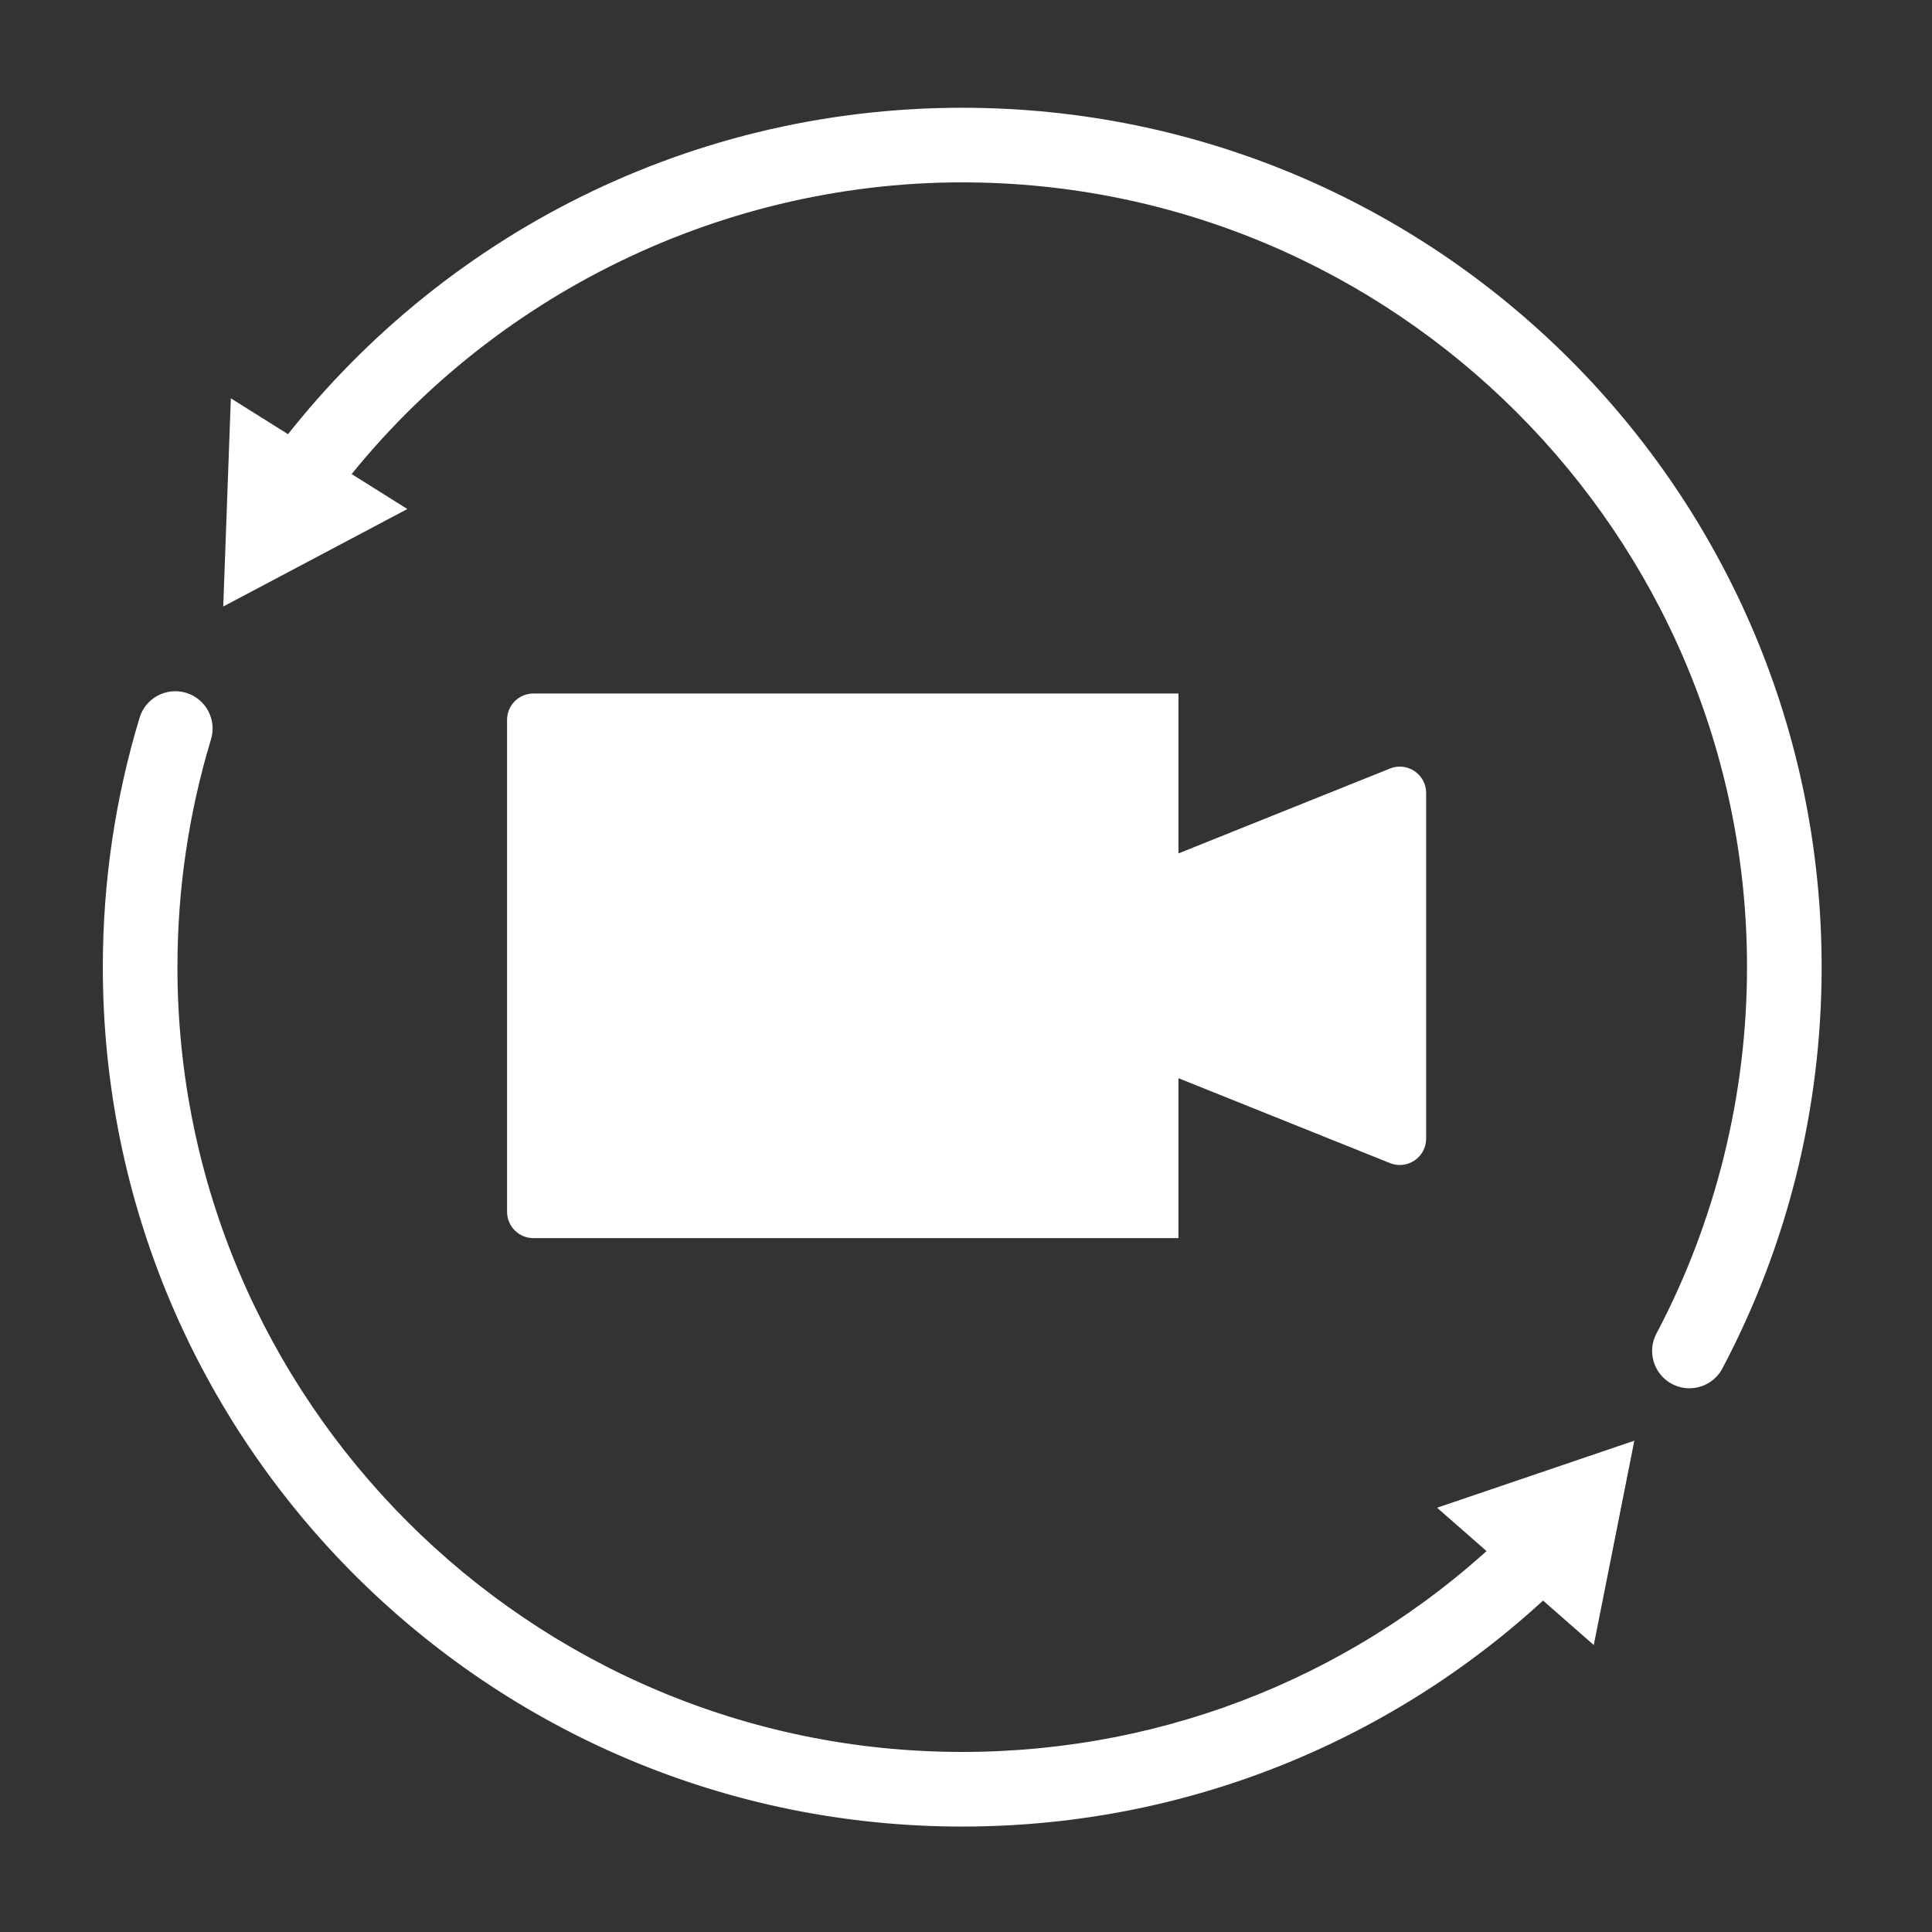
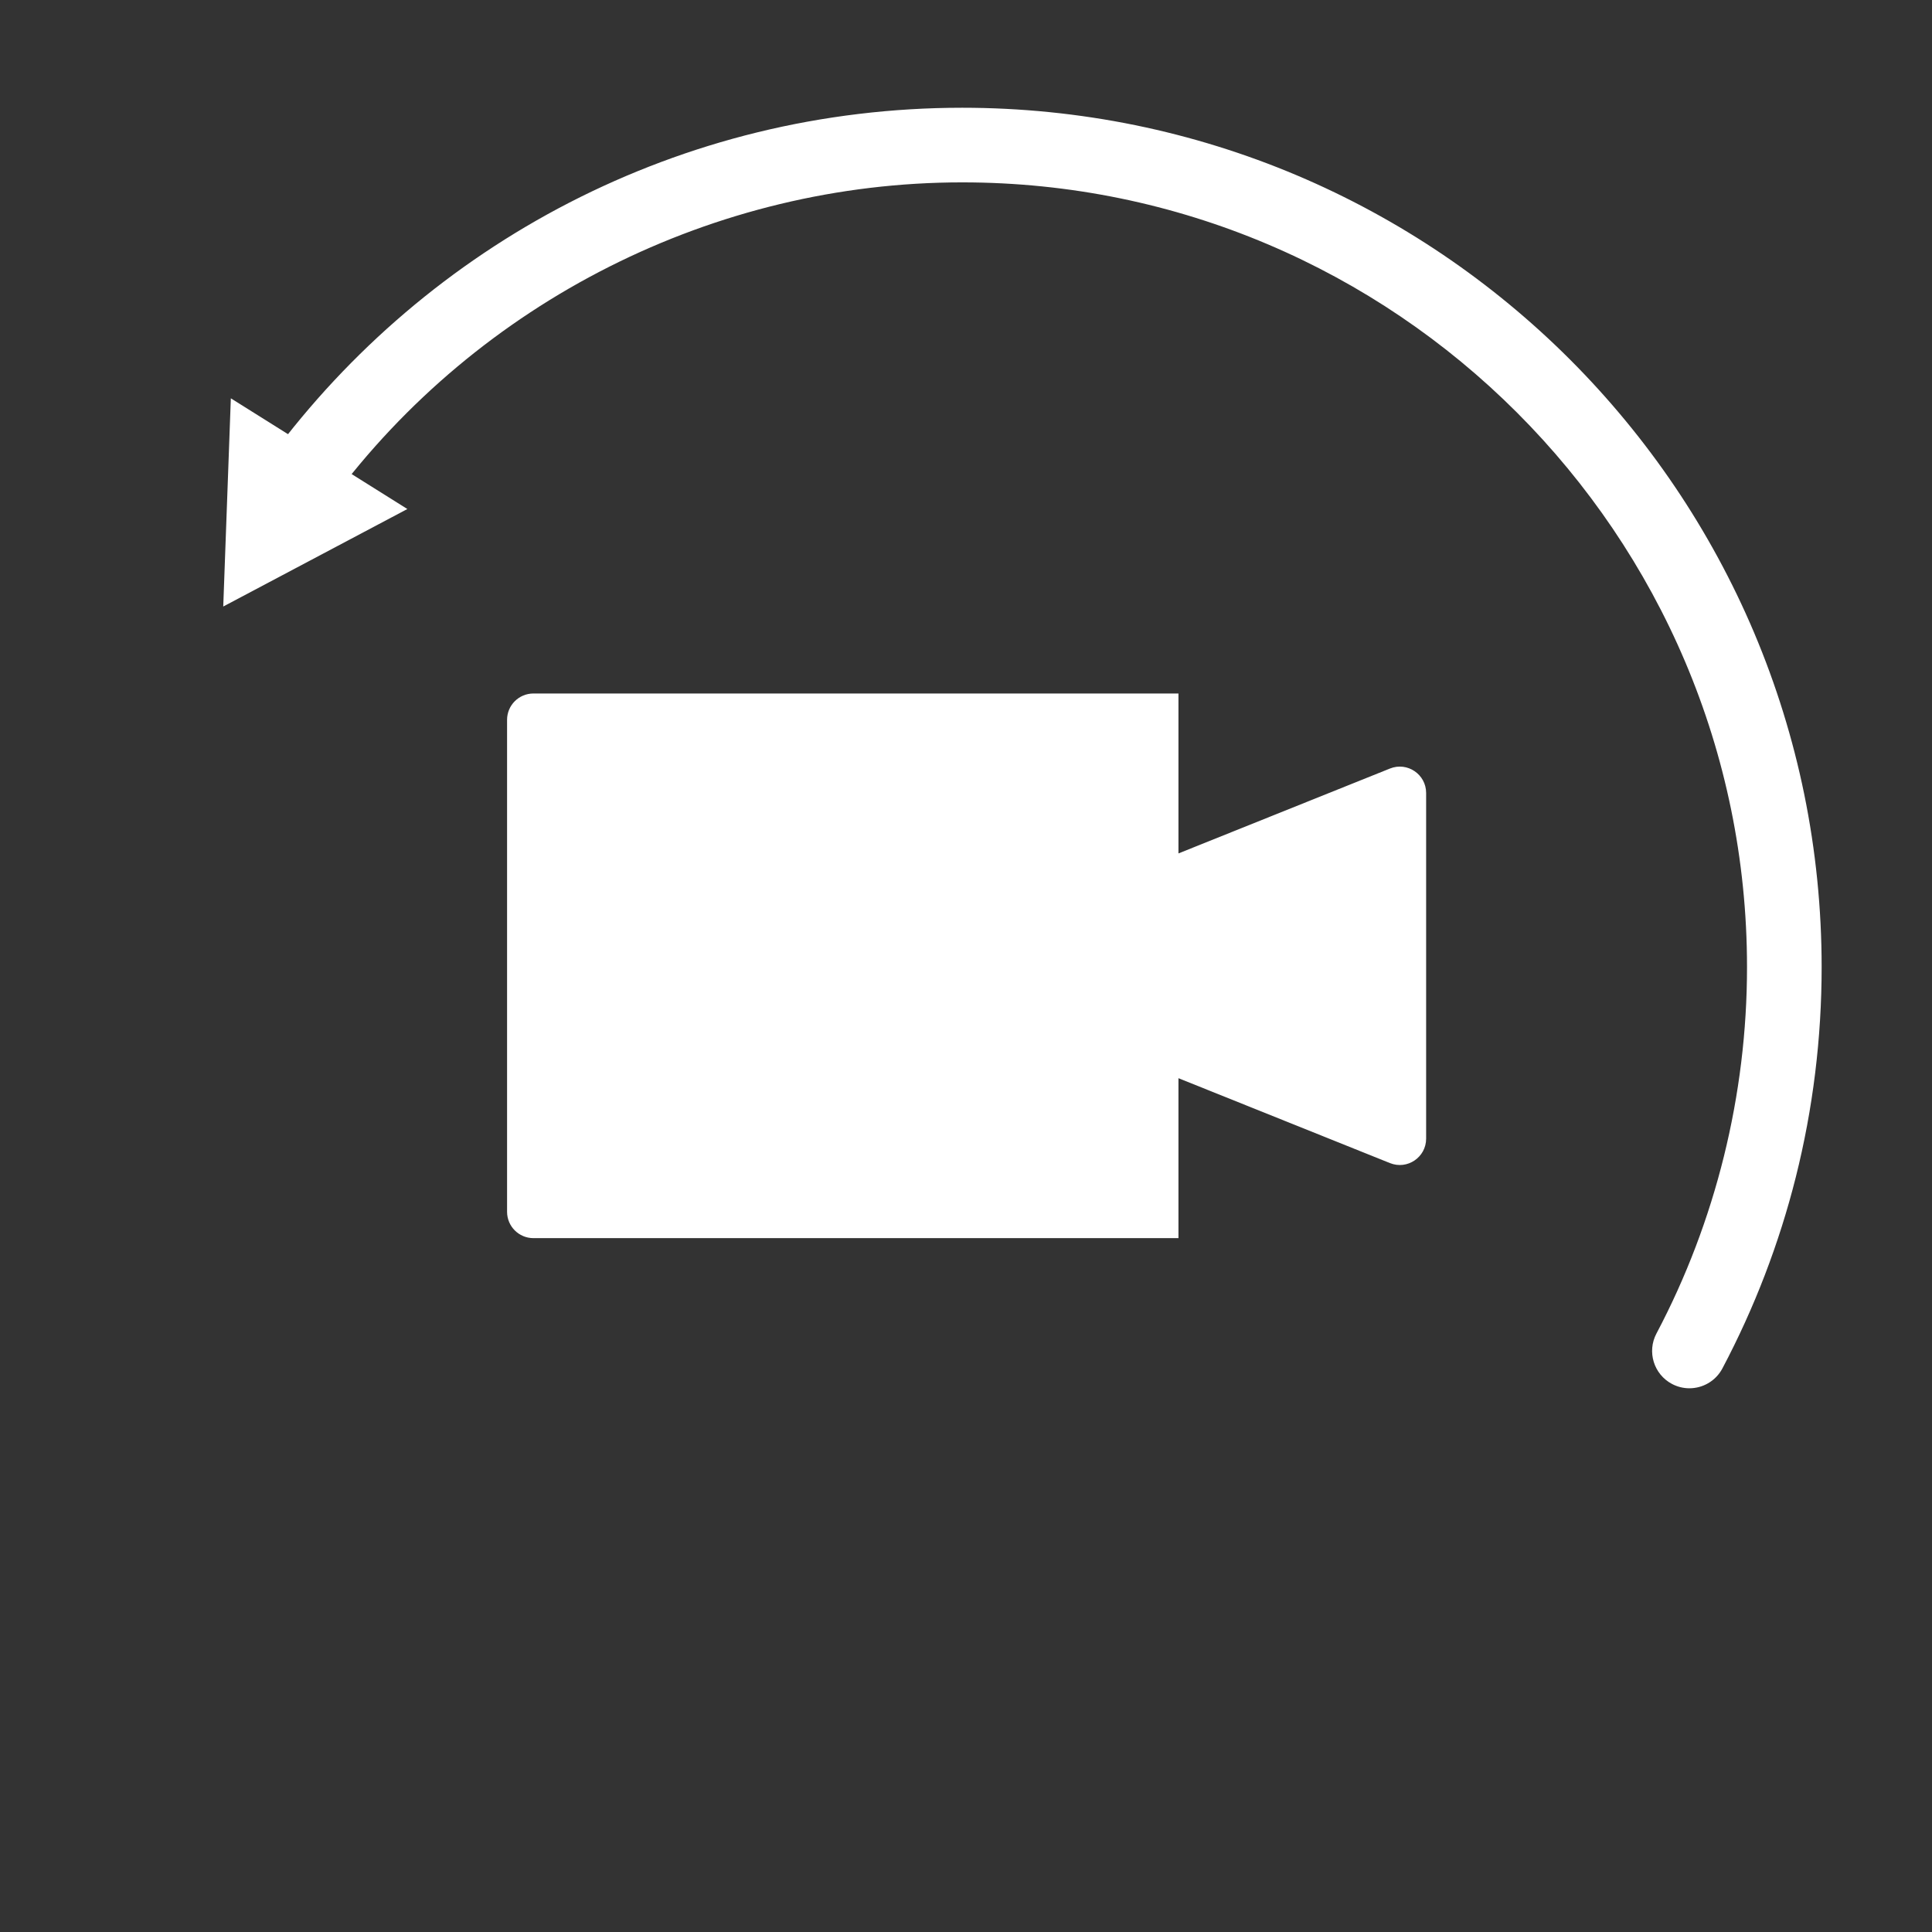
<svg xmlns="http://www.w3.org/2000/svg" width="100%" height="100%" viewBox="0 0 4503 4503" version="1.1" xml:space="preserve" xmlnsSerif="http://www.serif.com/" style="fill-rule:evenodd;clip-rule:evenodd;stroke-linejoin:round;stroke-miterlimit:1.414;">
  <rect x="0" y="0" width="4503" height="4503" fill="#333333" stroke="none" />
-   <path d="M2242.71,4257.26c-135.844,0 -271.63,-13.682 -403.59,-40.686c-128.656,-26.332 -255.189,-65.615 -376.123,-116.76c-118.707,-50.205 -233.193,-112.341 -340.282,-184.692c-106.046,-71.644 -205.761,-153.921 -296.386,-244.545c-90.618,-90.613 -172.895,-190.34 -244.539,-296.386c-72.346,-107.089 -134.487,-221.575 -184.697,-340.282c-51.146,-120.922 -90.427,-247.467 -116.752,-376.111c-27.002,-131.96 -40.695,-267.746 -40.695,-403.602c0,-197.992 28.832,-393.584 85.693,-581.361c13.919,-45.962 62.466,-71.945 108.431,-58.02c45.966,13.914 71.945,62.461 58.025,108.434c-51.907,171.405 -78.227,350.046 -78.227,530.947c0,1008.59 820.549,1829.14 1829.14,1829.14c481.043,0 935.291,-185.226 1279.08,-521.567c34.331,-33.59 89.383,-32.987 122.973,1.345c33.59,34.332 32.988,89.384 -1.345,122.974c-90.311,88.352 -189.388,168.518 -294.506,238.273c-106.174,70.449 -219.489,130.939 -336.816,179.788c-119.508,49.765 -244.464,87.969 -371.404,113.559c-130.162,26.25 -264.059,39.55 -397.978,39.55Z" style="fill:#fff;fill-rule:nonzero;" />
-   <path d="M3349.44,3514.13l459.778,-156.239l-94.52,476.301l-365.258,-320.062Z" style="fill:#fff;fill-rule:nonzero;" />
  <path d="M3937.55,3235.72c-13.705,0 -27.618,-3.246 -40.582,-10.11c-42.448,-22.448 -58.669,-75.065 -36.21,-117.525c138.105,-261.125 211.094,-556.397 211.094,-853.884c0,-1008.59 -820.549,-1829.14 -1829.14,-1829.14c-577.129,0 -1127.02,277.278 -1470.96,741.716c-28.584,38.599 -83.04,46.715 -121.637,18.134c-38.596,-28.58 -46.713,-83.041 -18.132,-121.64c91.005,-122.881 196.213,-235.49 312.706,-334.7c117.06,-99.693 245.53,-185.848 381.827,-256.071c138.789,-71.506 285.938,-126.598 437.365,-163.746c155.822,-38.231 316.932,-57.615 478.829,-57.615c135.856,0 271.642,13.692 403.602,40.694c128.644,26.325 255.189,65.607 376.11,116.753c118.708,50.208 233.194,112.351 340.283,184.697c106.046,71.644 205.772,153.92 296.386,244.539c90.624,90.625 172.9,190.34 244.544,296.386c72.352,107.089 134.488,221.576 184.693,340.282c51.145,120.922 90.428,247.467 116.759,376.123c27.005,131.96 40.687,267.746 40.687,403.59c0,165.62 -20.268,330.3 -60.247,489.484c-38.842,154.616 -96.387,304.571 -171.034,445.714c-15.595,29.486 -45.753,46.321 -76.943,46.321Z" style="fill:#fff;fill-rule:nonzero;" />
  <path d="M949.466,1186.4l-429.134,227.246l17.693,-485.264l411.441,258.018Z" style="fill:#fff;fill-rule:nonzero;" />
  <path d="M2746.68,1989.1l0,-372.739l-1503.41,0c-33.943,0 -61.422,27.48 -61.422,61.423l0,1146.57c0,33.904 27.479,61.423 61.422,61.423l1503.41,0l0,-372.779l493.007,197.869c40.327,16.218 84.263,-13.522 84.263,-56.981l0,-402.836l0,-402.836c0,-43.46 -43.936,-73.2 -84.263,-56.982l-493.007,197.869Z" style="fill:#fff;fill-rule:nonzero;" />
</svg>